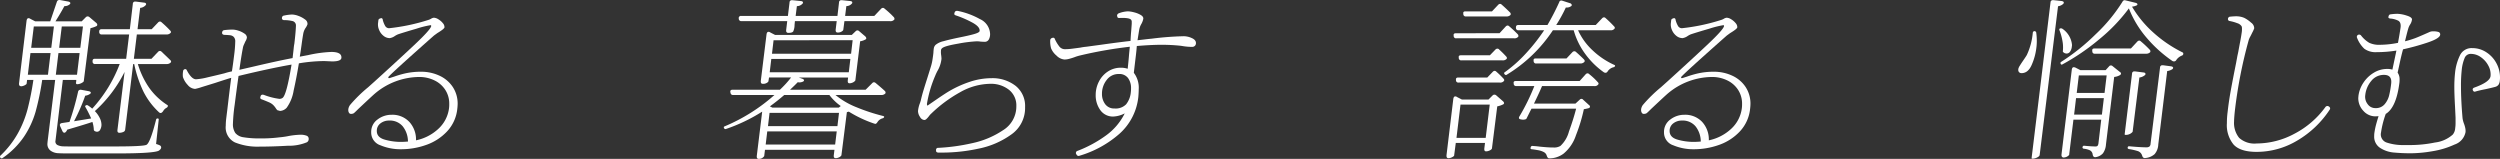
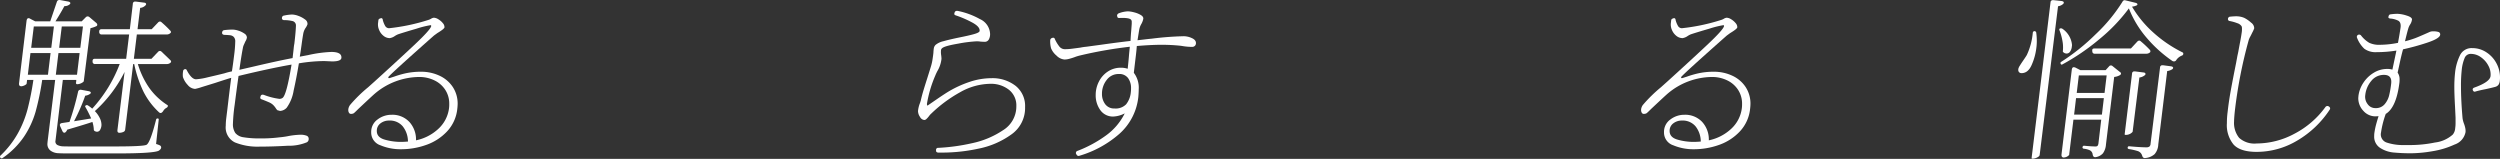
<svg xmlns="http://www.w3.org/2000/svg" width="514.383" height="32.688" viewBox="0 0 514.383 32.688">
  <rect x="0" y="0" width="514.383" height="32.688" fill="#333333" stroke="none" />
  <g id="グループ_531" data-name="グループ 531" transform="translate(-101.385 -415.012)">
    <path id="パス_16" data-name="パス 16" d="M-1.116.72A15.405,15.405,0,0,0,4.1-.18,10.675,10.675,0,0,0,8.388-2.97,7.962,7.962,0,0,0,10.476-7.6a9.647,9.647,0,0,0,.072-.972A6.211,6.211,0,0,0,9.54-12.1,6.556,6.556,0,0,0,6.8-14.418a8.879,8.879,0,0,0-3.816-.81,14.594,14.594,0,0,0-3.312.36,20.5,20.5,0,0,0-2.2.648l-.9.288-.18.036-.144-.18q.036-.288,9.432-8.6l.684-.5q1.44-.864,1.476-1.188a1.234,1.234,0,0,0-.342-.864,3.447,3.447,0,0,0-.918-.792,1.9,1.9,0,0,0-.936-.324,1.438,1.438,0,0,0-.576.216,2.418,2.418,0,0,1-.576.252,40.363,40.363,0,0,1-8.028,1.692.918.918,0,0,1-.828-.468,4.893,4.893,0,0,1-.5-1.26.321.321,0,0,0-.432-.324l-.036.036q-.4.072-.432.4l-.072.612A2.8,2.8,0,0,0-5.6-23.8a2.957,2.957,0,0,0,.9,1.188,2.026,2.026,0,0,0,1.278.468,2.468,2.468,0,0,0,1.044-.432,3.84,3.84,0,0,1,.684-.36q1.3-.432,3.78-1.152a19.821,19.821,0,0,1,2.88-.72q.144,0,.144.18Q5-23.9,1.548-20.664t-8.064,7.416l-1.368,1.224a29.226,29.226,0,0,0-3.708,3.636,1.982,1.982,0,0,0-.36.9v.18a.976.976,0,0,0,.144.522.474.474,0,0,0,.432.234,1.271,1.271,0,0,0,.5-.108l.144-.108q.144-.108.864-.828,2.952-2.772,3.384-3.132a14.264,14.264,0,0,1,9.108-3.42,7.089,7.089,0,0,1,3.114.684,5.466,5.466,0,0,1,2.25,1.944A5.188,5.188,0,0,1,8.82-8.6a6.207,6.207,0,0,1-.036.792A6.925,6.925,0,0,1,6.552-3.456,9.582,9.582,0,0,1,1.98-1.116,5.341,5.341,0,0,0,.612-4.9,4.765,4.765,0,0,0-3.06-6.372,4.687,4.687,0,0,0-5.94-5.4a3.114,3.114,0,0,0-1.3,2.628A2.764,2.764,0,0,0-5.328-.09,10.671,10.671,0,0,0-1.116.72ZM.324-.864q-.936.072-1.4.072A12.132,12.132,0,0,1-4.464-1.26q-1.62-.468-1.62-1.764a1.882,1.882,0,0,1,.756-1.584,2.829,2.829,0,0,1,1.764-.576A3.448,3.448,0,0,1-.738-3.978,5.063,5.063,0,0,1,.324-.864Z" transform="translate(451 445)" fill="#fff" />
-     <path id="パス_17" data-name="パス 17" d="M-16.992,2.088q0,.54.54.468a1.933,1.933,0,0,0,.972-.432.293.293,0,0,0,.072-.216l.324-2.484h6.012L-9.216.612V.72q0,.432.36.432a1.691,1.691,0,0,0,.612-.126A1.444,1.444,0,0,0-7.74.72.345.345,0,0,0-7.632.468L-6.552-8.1a4.836,4.836,0,0,0,1.188-.4.324.324,0,0,0,.216-.288.59.59,0,0,0-.216-.36l-1.4-1.224a.576.576,0,0,0-.36-.144.55.55,0,0,0-.4.18l-.828.828h-5.472l-.972-.5a.62.62,0,0,0-.4-.144q-.324,0-.4.54l-1.4,11.592ZM-2.736-13.32q-.54,0-.432.5v.108a.482.482,0,0,0,.54.432H1.08A42.963,42.963,0,0,1-1.98-6.048a.527.527,0,0,0-.108.324q0,.216.324.288a3.1,3.1,0,0,0,.576.072,1.969,1.969,0,0,0,.432-.072A.329.329,0,0,0-.5-5.652L0-6.66q.252-.5.5-.972h9.18Q9.108-5.4,8.208-2.952A6.175,6.175,0,0,1,6.444.036,2.477,2.477,0,0,1,5.04.36Q4.32.36,3.6.306T2.16.18Q1.692.108.684.036A.352.352,0,0,0,.324.36L.288.468Q.288.72.576.72q.612.072,1.3.2A3.934,3.934,0,0,1,3.024,1.3a1.2,1.2,0,0,1,.612.756,1.43,1.43,0,0,0,.216.414.452.452,0,0,0,.36.126,4.894,4.894,0,0,0,2.88-.972,8.192,8.192,0,0,0,2.556-3.8,33.242,33.242,0,0,0,1.62-5.346,7.556,7.556,0,0,0,1.008-.216q.252-.108.252-.288a.423.423,0,0,0-.216-.36l-1.188-1.08a.443.443,0,0,0-.36-.18.519.519,0,0,0-.36.18l-.864.792H1.008q1.152-2.376,1.656-3.6H13.428a.883.883,0,0,0,.792-.324.244.244,0,0,0,.072-.18.415.415,0,0,0-.144-.288,13.509,13.509,0,0,0-1.764-1.656.519.519,0,0,0-.36-.18.6.6,0,0,0-.4.216L10.4-13.32Zm.5-11.52q-.5,0-.468.54v.072a.469.469,0,0,0,.54.468H3.1A38.664,38.664,0,0,1-.63-19.026a28.133,28.133,0,0,1-4.338,3.87.252.252,0,0,0-.072.432.318.318,0,0,0,.5.072A29.993,29.993,0,0,0,4.9-23.76H9.18a14.986,14.986,0,0,0,2.34,4.824,16.608,16.608,0,0,0,3.852,3.816.7.7,0,0,0,.36.108.513.513,0,0,0,.432-.288,2.019,2.019,0,0,1,1.26-.864.428.428,0,0,0,.252-.216q.072-.18-.144-.252A16.022,16.022,0,0,1,13.1-19.6,12.859,12.859,0,0,1,10.08-23.76h6.66a.926.926,0,0,0,.828-.324.244.244,0,0,0,.072-.18.415.415,0,0,0-.144-.288,23.71,23.71,0,0,0-1.728-1.692.519.519,0,0,0-.36-.18.6.6,0,0,0-.4.216l-1.3,1.368H5.58a30.708,30.708,0,0,0,1.98-3.6h.18a1.468,1.468,0,0,0,.864-.252.3.3,0,0,0,.18-.252.373.373,0,0,0-.108-.234.494.494,0,0,0-.288-.162l-1.548-.5a.5.5,0,0,0-.216-.036.432.432,0,0,0-.432.36A52.2,52.2,0,0,1,3.78-24.84ZM-8.1-8.46l-.828,6.84H-14.94l.828-6.84Zm-6.948-14.688q-.576,0-.468.5v.072a.469.469,0,0,0,.54.468H-3.1a.972.972,0,0,0,.864-.324.208.208,0,0,0,.036-.144A.527.527,0,0,0-2.3-22.9a23.17,23.17,0,0,0-1.764-1.656.519.519,0,0,0-.36-.18.6.6,0,0,0-.4.216l-1.26,1.368ZM1.368-17.964q-.54,0-.432.5v.108a.482.482,0,0,0,.54.432h9.036a1.121,1.121,0,0,0,.828-.288.345.345,0,0,0,.108-.252.742.742,0,0,0-.144-.288q-.792-.792-1.656-1.548a.488.488,0,0,0-.36-.144.6.6,0,0,0-.4.216L7.7-17.964ZM-13.1-27.648q-.54,0-.432.5v.108A.482.482,0,0,0-13-26.6H-4.68a1.121,1.121,0,0,0,.828-.288.293.293,0,0,0,.072-.216.448.448,0,0,0-.144-.324q-.828-.828-1.692-1.584a.519.519,0,0,0-.36-.18.6.6,0,0,0-.4.216l-1.26,1.332Zm-.936,9.036q-.54,0-.432.5V-18a.482.482,0,0,0,.54.432h8.46a1.049,1.049,0,0,0,.828-.288.244.244,0,0,0,.072-.18.389.389,0,0,0-.108-.288A20.871,20.871,0,0,0-6.156-19.8a.443.443,0,0,0-.36-.18.55.55,0,0,0-.4.18l-1.152,1.188Zm-.54,4.572q-.54,0-.468.5v.072a.469.469,0,0,0,.54.468h8.46a.972.972,0,0,0,.864-.324q.144-.18-.036-.432a18.064,18.064,0,0,0-1.512-1.476.519.519,0,0,0-.36-.18.6.6,0,0,0-.4.216L-8.6-14.04Z" transform="translate(416 445)" fill="#fff" />
    <path id="パス_18" data-name="パス 18" d="M-2.3,1.26a16.261,16.261,0,0,0,8.37-2.34,20.2,20.2,0,0,0,6.606-6.264.693.693,0,0,0,.144-.324.5.5,0,0,0-.252-.4.527.527,0,0,0-.324-.108.515.515,0,0,0-.4.216A18.276,18.276,0,0,1,5.526-2.5,16.529,16.529,0,0,1-2.3-.468,4.693,4.693,0,0,1-5.9-1.62,4.883,4.883,0,0,1-6.948-5q0-.576.144-2.016a94.657,94.657,0,0,1,2.88-14.76,3.387,3.387,0,0,1,.288-.648q.216-.4.4-.792a7.139,7.139,0,0,0,.432-.936,1.427,1.427,0,0,0-.63-1.17,6.492,6.492,0,0,0-1.422-.99,4.254,4.254,0,0,0-1.692-.324q-.4,0-1.188.072a.479.479,0,0,0-.468.432v.072a.382.382,0,0,0,.36.4,8.265,8.265,0,0,1,1.53.432,1.653,1.653,0,0,1,.918.648,1.236,1.236,0,0,1,.072.5,4.191,4.191,0,0,1-.036.684q-.144,1.008-.342,2.034t-.378,2.034l-.18.828-.252,1.368q-.684,3.42-1.1,5.688T-8.28-6.912a16.643,16.643,0,0,0-.144,2.268A6.27,6.27,0,0,0-7.038-.234Q-5.652,1.26-2.3,1.26Z" transform="translate(568 445)" fill="#fff" />
    <path id="パス_19" data-name="パス 19" d="M-12.816-22.68a.5.5,0,0,0-.612-.144.46.46,0,0,0-.216.612,5.99,5.99,0,0,0,1.512,2.268,3.966,3.966,0,0,0,2.556.684,24.927,24.927,0,0,0,4.032-.324l-.828,3.924a3.46,3.46,0,0,0-1.08-.144,5.254,5.254,0,0,0-2.736.774,6.6,6.6,0,0,0-2.142,2.052,6.287,6.287,0,0,0-1.026,2.718l-.036.432a3.784,3.784,0,0,0,1.044,2.646,3.3,3.3,0,0,0,2.52,1.134l.612-.036Q-9.5-5.22-9.738-4.32a14.584,14.584,0,0,0-.342,1.692,3.962,3.962,0,0,0-.036.612A2.723,2.723,0,0,0-8.91.432a6.07,6.07,0,0,0,2.736.954,36.625,36.625,0,0,0,3.762.162,27.148,27.148,0,0,0,4.23-.414A17.37,17.37,0,0,0,6.426-.252a3.371,3.371,0,0,0,2.25-2.556,2.8,2.8,0,0,0-.054-.828,6,6,0,0,0-.234-.828,5.3,5.3,0,0,1-.324-1.188Q7.74-9.36,7.74-12.24a29.848,29.848,0,0,1,.18-3.6,8.566,8.566,0,0,1,.558-2.178A1.331,1.331,0,0,1,9.792-18.9a3.508,3.508,0,0,1,2.052.684,4.878,4.878,0,0,1,1.53,1.746,3.734,3.734,0,0,1,.45,2.142Q13.68-13.1,10.44-11.952q-.4.18-.252.54.18.4.54.252.72-.216,2.16-.5,1.3-.288,1.944-.468a1.293,1.293,0,0,0,.612-.4,1.822,1.822,0,0,0,.288-.864,4.617,4.617,0,0,0,.036-.684,6.038,6.038,0,0,0-.756-2.934,6.065,6.065,0,0,0-2.07-2.232,5.184,5.184,0,0,0-2.862-.846,2.638,2.638,0,0,0-2.556,1.494,10.814,10.814,0,0,0-1.008,3.618,26.989,26.989,0,0,0-.144,2.952q0,1.332.144,4L6.624-5.76v1.1a6.769,6.769,0,0,1-.072,1.026,2.3,2.3,0,0,1-.5,1.332A6.635,6.635,0,0,1,2.376-.666a25.3,25.3,0,0,1-4.824.522h-1.44a10.792,10.792,0,0,1-3.618-.5A1.769,1.769,0,0,1-8.712-2.736,19.391,19.391,0,0,1-7.74-6.552q2.16-1.3,2.808-6.372a4.617,4.617,0,0,0,.036-.684,2.382,2.382,0,0,0-.4-1.44l.288-1.3q.468-2.232.828-3.492A48.464,48.464,0,0,0,.612-21.15q2.736-.882,2.844-1.674a.51.51,0,0,0-.378-.594,3.573,3.573,0,0,0-1.026-.126,1.779,1.779,0,0,0-.864.18q-2.016.9-2.862,1.224a19.793,19.793,0,0,1-2.106.648q.5-2.088.72-2.772a3.345,3.345,0,0,1,.36-.72,2.318,2.318,0,0,0,.36-1.008q0-.468-1.152-.81a6.809,6.809,0,0,0-1.8-.342,10.432,10.432,0,0,0-1.476.108q-.324.036-.4.432l-.036.144q0,.216.36.288a4.174,4.174,0,0,1,1.692.45q.576.342.468,1.35-.216,1.512-.54,3.2a19.123,19.123,0,0,1-3.744.4,4.684,4.684,0,0,1-2.178-.414A6.061,6.061,0,0,1-12.816-22.68Zm6.192,9.9A19.259,19.259,0,0,1-7.056-10.3a4.447,4.447,0,0,1-.918,1.764,2.332,2.332,0,0,1-1.89.792,1.906,1.906,0,0,1-1.62-.846,2.463,2.463,0,0,1-.468-1.854,5.348,5.348,0,0,1,1.224-2.88A3.272,3.272,0,0,1-8.1-14.58Q-6.408-14.58-6.624-12.78Z" transform="translate(600 445)" fill="#fff" />
    <path id="パス_20" data-name="パス 20" d="M-7.452,1.944a.476.476,0,0,0,.144.378.473.473,0,0,0,.4.09,1.535,1.535,0,0,0,1.008-.5.285.285,0,0,0,.036-.18L-5-5.364H.72L.144-.468a1.136,1.136,0,0,1-.18.486A.623.623,0,0,1-.5.144Q-1.26.144-2.772,0h-.072q-.216,0-.288.288V.36q0,.18.252.252a3.821,3.821,0,0,1,1.3.342,1.112,1.112,0,0,1,.54.846q.108.648.648.54A2.5,2.5,0,0,0,1.08,1.548a3.511,3.511,0,0,0,.612-1.8l1.692-13.9a2.952,2.952,0,0,0,1.152-.36q.252-.144.252-.324a.418.418,0,0,0-.252-.36L3.06-16.38a.488.488,0,0,0-.36-.144.443.443,0,0,0-.36.18l-.72.792H-3.564l-.972-.5a.9.9,0,0,0-.4-.108q-.324,0-.4.5l-2.124,17.5Zm-1.764-31.9a.451.451,0,0,0-.5.468l-3.888,32q-.036.144.144.144h.144a2.084,2.084,0,0,0,.828-.234q.5-.234.54-.522l3.78-30.6a2.016,2.016,0,0,0,1.044-.468.415.415,0,0,0,.144-.288q0-.252-.468-.324l-1.656-.18ZM6.408-28.26A21.3,21.3,0,0,0,9.99-22.3a27.079,27.079,0,0,0,5.346,4.842.7.7,0,0,0,.36.108.537.537,0,0,0,.468-.288,2.489,2.489,0,0,1,1.116-.9.44.44,0,0,0,.324-.324v-.108a.255.255,0,0,0-.18-.252A26.423,26.423,0,0,1,11.5-23.238,22.369,22.369,0,0,1,7.056-28.62a3.073,3.073,0,0,0,.936-.252q.18-.108.18-.216,0-.216-.4-.324l-2.052-.5-.18-.036a.513.513,0,0,0-.432.288A33.529,33.529,0,0,1-.414-22.95a43.16,43.16,0,0,1-7.074,5.67.283.283,0,0,0-.144.4q.108.288.36.144A45.38,45.38,0,0,0,.27-21.87,35.366,35.366,0,0,0,6.408-28.26Zm6.912,11.7a.451.451,0,0,0-.5.468L10.872-.432a.83.83,0,0,1-.234.594.991.991,0,0,1-.63.162Q8.784.324,6.48.108H6.408q-.18,0-.252.252V.432q0,.18.252.252a11.661,11.661,0,0,1,1.89.432,1.415,1.415,0,0,1,.846.936q.18.576.684.468A3.224,3.224,0,0,0,11.7,1.728a3.217,3.217,0,0,0,.756-1.98l1.836-15.12a2.357,2.357,0,0,0,1.08-.4.4.4,0,0,0,.144-.252q0-.252-.468-.324l-1.62-.216ZM7.56-15.3a.451.451,0,0,0-.5.468L5.544-2.376a.127.127,0,0,0,.144.144h.144a1.793,1.793,0,0,0,.7-.162,1.591,1.591,0,0,0,.594-.414A.293.293,0,0,0,7.2-3.024L8.568-14.04a2.146,2.146,0,0,0,1.152-.5.311.311,0,0,0,.108-.216q0-.288-.432-.324L7.668-15.3Zm-5.724.828-.432,3.6H-4.32l.432-3.6ZM1.26-9.792l-.4,3.384H-4.86l.4-3.384ZM-.684-20.016q-.54,0-.432.54v.072a.469.469,0,0,0,.54.468H9.936a1.121,1.121,0,0,0,.828-.288.293.293,0,0,0,.072-.216.448.448,0,0,0-.144-.324,20.483,20.483,0,0,0-1.8-1.692.519.519,0,0,0-.36-.18.6.6,0,0,0-.4.216l-1.3,1.4ZM-13-23.58a.352.352,0,0,0-.36.324,13.665,13.665,0,0,1-1.224,4.572q-.108.216-.828,1.26-.324.468-.612.936a2.147,2.147,0,0,0-.324.72v.18a.633.633,0,0,0,.18.468.681.681,0,0,0,.5.18q1.332,0,2.07-1.674a12.131,12.131,0,0,0,.954-3.4,10.679,10.679,0,0,0,.108-1.512,13.636,13.636,0,0,0-.108-1.692A.369.369,0,0,0-13-23.58Zm5.76-.468a.527.527,0,0,0-.324-.108q-.432,0-.324.36a10.926,10.926,0,0,1,.612,2.142,7.15,7.15,0,0,1,.108,2.106v.072a.163.163,0,0,0,.036.18,1,1,0,0,0,.72.324.867.867,0,0,0,.756-.45,2.014,2.014,0,0,0,.324-.954,1.709,1.709,0,0,0,.036-.4A4.523,4.523,0,0,0-7.236-24.048Z" transform="translate(533 445)" fill="#fff" />
    <path id="パス_21" data-name="パス 21" d="M-.18.18Q2.412.18,5.58,0A9.68,9.68,0,0,0,9.54-.72a.773.773,0,0,0,.36-.72.657.657,0,0,0-.5-.648,3.3,3.3,0,0,0-1.116-.18,15.466,15.466,0,0,0-2.808.324q-.4.072-.81.126t-.81.09a28.283,28.283,0,0,1-3.816.216,19.979,19.979,0,0,1-3.564-.234A2.637,2.637,0,0,1-5.2-2.628a3.223,3.223,0,0,1-.486-1.944,35.353,35.353,0,0,1,.36-3.888q.468-3.672.792-5.9Q1.872-15.912,6.372-16.7,5.328-10.332,4.5-9.828a1.089,1.089,0,0,1-.648.18,13.978,13.978,0,0,1-3.2-.828l-.216-.036A.423.423,0,0,0,0-10.188L-.072-9.9q0,.252.324.36.5.18,1.512.612a2.906,2.906,0,0,1,.828.54,4.35,4.35,0,0,1,.54.666,1.407,1.407,0,0,0,.4.45H3.6l.288.072a.208.208,0,0,0,.144.036,2.007,2.007,0,0,0,1.332-.648A8.24,8.24,0,0,0,6.8-11.34q.576-2.556,1.08-5.616a33,33,0,0,1,5.256-.468l1.584.072q1.836,0,1.908-.72Q16.74-19.3,14.544-19.3a26.123,26.123,0,0,0-4.752.648l-1.728.324q.144-.792.36-2.376t.36-2.376a3.141,3.141,0,0,1,.468-1.152,3.1,3.1,0,0,0,.4-.756,1.067,1.067,0,0,0-.5-.99,4.952,4.952,0,0,0-1.368-.738A3.991,3.991,0,0,0,6.48-27a9.145,9.145,0,0,0-1.656.216q-.36.036-.432.468v.072q0,.324.4.4a6.937,6.937,0,0,1,1.728.18.912.912,0,0,1,.756.936q-.036,1.26-.324,3.708A10.129,10.129,0,0,0,6.8-19.908l-.216,1.872q-2.916.54-8.28,1.8l-2.664.612q.4-2.88.72-4.5a2.307,2.307,0,0,1,.2-.648q.162-.36.306-.684a2.058,2.058,0,0,0,.324-.828,1.034,1.034,0,0,0-.54-.81,4.411,4.411,0,0,0-1.242-.594A4.07,4.07,0,0,0-5.724-23.9a13.918,13.918,0,0,0-1.728.108q-.4.036-.468.5v.072q0,.324.4.4.9.036,1.3.09a1.252,1.252,0,0,1,.7.342,1.292,1.292,0,0,1,.306.972,24.847,24.847,0,0,1-.216,2.7Q-5.688-16.6-5.9-15.3a13.41,13.41,0,0,0-1.548.4q-1.62.4-3.4.81a13.179,13.179,0,0,1-2.43.414q-.936,0-1.908-1.872a.325.325,0,0,0-.288-.216.444.444,0,0,0-.468.432,4.026,4.026,0,0,0-.036,1.188,4.344,4.344,0,0,0,.99,1.638,2.1,2.1,0,0,0,1.53.81,11.79,11.79,0,0,0,1.422-.4l2.682-.828q2.952-.972,3.312-1.044Q-6.3-12.06-6.84-7.452q-.108.864-.216,1.746A13.046,13.046,0,0,0-7.164-4.14,3.415,3.415,0,0,0-5.274-.684,12.439,12.439,0,0,0-.18.18Z" transform="translate(155 445)" fill="#fff" />
    <path id="パス_22" data-name="パス 22" d="M-6.408-29.988a.51.51,0,0,0-.5.36L-8.28-25.6h-3.1l-.972-.5a.62.62,0,0,0-.4-.144q-.324,0-.4.54l-1.548,12.888v.108q0,.5.54.468a1.933,1.933,0,0,0,.972-.432.58.58,0,0,0,.072-.252l.072-.612h1.3a58.977,58.977,0,0,1-1.206,6.048,21.731,21.731,0,0,1-1.98,4.914A19.276,19.276,0,0,1-18.468,1.98a.308.308,0,0,0-.072.468.308.308,0,0,0,.468.072,16.725,16.725,0,0,0,4.41-4.41A18.353,18.353,0,0,0-11.3-6.966a55.672,55.672,0,0,0,1.368-6.57h2.664L-8.82-.9l-.036.432A1.67,1.67,0,0,0-8.19,1.026a2.871,2.871,0,0,0,1.422.5q.756.054,2.412.054H5.328q7.776,0,8.748-.576.468-.324.468-.648a.463.463,0,0,0-.27-.432A4.116,4.116,0,0,0,13.5-.36l.54-5q.036-.252-.216-.252a.282.282,0,0,0-.324.252Q12.312-.684,11.556-.216q-.5.36-6.516.36H-4.212q-.576,0-1.332-.018a2.84,2.84,0,0,1-1.242-.27.811.811,0,0,1-.414-.9l1.512-12.492h2.772l-.036.432-.036.144q0,.36.4.288a2.108,2.108,0,0,0,1.116-.468.345.345,0,0,0,.108-.252L0-24.192a5.752,5.752,0,0,0,1.188-.4.324.324,0,0,0,.216-.288.6.6,0,0,0-.216-.4l-1.4-1.188a.576.576,0,0,0-.36-.144.55.55,0,0,0-.4.18L-1.8-25.6H-7.2q1.188-1.908,1.836-3.132a1.545,1.545,0,0,0,1.08-.36.311.311,0,0,0,.144-.252.249.249,0,0,0-.126-.2.784.784,0,0,0-.306-.126L-6.3-29.988Zm8.676,6.012q-.5,0-.468.54v.072a.469.469,0,0,0,.54.468H7.956l-.612,5H.9q-.5,0-.468.54v.072a.469.469,0,0,0,.54.468h5.04A28.538,28.538,0,0,1,.36-7.632,6.435,6.435,0,0,0-.5-8.28a.405.405,0,0,0-.432-.036q-.252.144-.108.36A24,24,0,0,1,.144-5.616l-3.528.576A39.065,39.065,0,0,0-1.08-10.3a2.056,2.056,0,0,0,.972-.36.3.3,0,0,0,.18-.252.249.249,0,0,0-.126-.2A.816.816,0,0,0-.4-11.232l-1.548-.288h-.108a.491.491,0,0,0-.5.432A54.47,54.47,0,0,1-4.32-4.9L-5.8-4.68q-.5.072-.5.4a.849.849,0,0,0,.108.36l.432.936q.252.468.612.216a1.321,1.321,0,0,0,.36-.54Q-1.08-4.392.4-4.9A5.978,5.978,0,0,1,.684-3.384a.386.386,0,0,0,.18.36,1.121,1.121,0,0,0,.468.144.749.749,0,0,0,.7-.486,2.123,2.123,0,0,0,.234-.918,3.233,3.233,0,0,0-.4-1.512A5.436,5.436,0,0,0,.9-7.128a27.157,27.157,0,0,0,6.12-8.064L5.544-3.2V-3.1q0,.432.4.432a1.908,1.908,0,0,0,.792-.162.586.586,0,0,0,.4-.45L8.784-16.812H9a24.62,24.62,0,0,0,1.836,5.544,14.874,14.874,0,0,0,3.2,4.32.6.6,0,0,0,.4.216q.216,0,.5-.36a1.719,1.719,0,0,1,.72-.72.545.545,0,0,0,.252-.288.214.214,0,0,0-.108-.288,13.5,13.5,0,0,1-3.726-3.546,17.18,17.18,0,0,1-2.322-4.878h5.9a1.1,1.1,0,0,0,.864-.324.244.244,0,0,0,.072-.18.415.415,0,0,0-.144-.288q-.288-.288-1.8-1.728a.519.519,0,0,0-.36-.18.6.6,0,0,0-.4.216l-1.332,1.4H8.928l.612-5h6.084a1.1,1.1,0,0,0,.864-.324.244.244,0,0,0,.072-.18.415.415,0,0,0-.144-.288,21.41,21.41,0,0,0-1.764-1.692.519.519,0,0,0-.36-.18.6.6,0,0,0-.4.216l-1.3,1.368H9.684l.54-4.392a1.685,1.685,0,0,0,1.116-.54.311.311,0,0,0,.108-.216q0-.288-.432-.324l-1.692-.216H9.216a.451.451,0,0,0-.5.468L8.1-23.976Zm-4.5,4.9-.54,4.464H-7.128l.54-4.464Zm.684-5.472-.54,4.392H-6.444l.54-4.392Zm-6.66,5.472-.54,4.464h-4.14l.54-4.464Zm.684-5.472-.54,4.392H-12.2l.54-4.392Z" transform="translate(120 445)" fill="#fff" />
    <path id="パス_23" data-name="パス 23" d="M-1.116.72A15.405,15.405,0,0,0,4.1-.18,10.675,10.675,0,0,0,8.388-2.97,7.962,7.962,0,0,0,10.476-7.6a9.647,9.647,0,0,0,.072-.972A6.211,6.211,0,0,0,9.54-12.1,6.556,6.556,0,0,0,6.8-14.418a8.879,8.879,0,0,0-3.816-.81,14.594,14.594,0,0,0-3.312.36,20.5,20.5,0,0,0-2.2.648l-.9.288-.18.036-.144-.18q.036-.288,9.432-8.6l.684-.5q1.44-.864,1.476-1.188a1.234,1.234,0,0,0-.342-.864,3.447,3.447,0,0,0-.918-.792,1.9,1.9,0,0,0-.936-.324,1.438,1.438,0,0,0-.576.216,2.418,2.418,0,0,1-.576.252,40.363,40.363,0,0,1-8.028,1.692.918.918,0,0,1-.828-.468,4.893,4.893,0,0,1-.5-1.26.321.321,0,0,0-.432-.324l-.036.036q-.4.072-.432.4l-.072.612A2.8,2.8,0,0,0-5.6-23.8a2.957,2.957,0,0,0,.9,1.188,2.026,2.026,0,0,0,1.278.468,2.468,2.468,0,0,0,1.044-.432,3.84,3.84,0,0,1,.684-.36q1.3-.432,3.78-1.152a19.821,19.821,0,0,1,2.88-.72q.144,0,.144.18Q5-23.9,1.548-20.664t-8.064,7.416l-1.368,1.224a29.226,29.226,0,0,0-3.708,3.636,1.982,1.982,0,0,0-.36.9v.18a.976.976,0,0,0,.144.522.474.474,0,0,0,.432.234,1.271,1.271,0,0,0,.5-.108l.144-.108q.144-.108.864-.828,2.952-2.772,3.384-3.132a14.264,14.264,0,0,1,9.108-3.42,7.089,7.089,0,0,1,3.114.684,5.466,5.466,0,0,1,2.25,1.944A5.188,5.188,0,0,1,8.82-8.6a6.207,6.207,0,0,1-.036.792A6.925,6.925,0,0,1,6.552-3.456,9.582,9.582,0,0,1,1.98-1.116,5.341,5.341,0,0,0,.612-4.9,4.765,4.765,0,0,0-3.06-6.372,4.687,4.687,0,0,0-5.94-5.4a3.114,3.114,0,0,0-1.3,2.628A2.764,2.764,0,0,0-5.328-.09,10.671,10.671,0,0,0-1.116.72ZM.324-.864q-.936.072-1.4.072A12.132,12.132,0,0,1-4.464-1.26q-1.62-.468-1.62-1.764a1.882,1.882,0,0,1,.756-1.584,2.829,2.829,0,0,1,1.764-.576A3.448,3.448,0,0,1-.738-3.978,5.063,5.063,0,0,1,.324-.864Z" transform="translate(185 445)" fill="#fff" />
    <path id="パス_24" data-name="パス 24" d="M-6.552.432A.414.414,0,0,0-7.02.9v.108q0,.36.432.4h1.044A35.4,35.4,0,0,0,1.728.594,17.261,17.261,0,0,0,8.442-2.3,6.635,6.635,0,0,0,11.3-7.956,5.281,5.281,0,0,0,9.342-12.33,7.743,7.743,0,0,0,4.356-13.9a14.248,14.248,0,0,0-4.518.774A22.292,22.292,0,0,0-4.68-11.016q-.864.54-2.178,1.44l-1.89,1.3q-.108,0-.126-.126a1.662,1.662,0,0,1-.018-.234,24.8,24.8,0,0,1,1.728-5.832q.108-.288.4-.864A6.178,6.178,0,0,0-5.9-17.892a7.18,7.18,0,0,0-.072-.774,3.9,3.9,0,0,1-.036-.882v-.072a.622.622,0,0,1,.216-.432q.468-.468,3.312-.954A28.031,28.031,0,0,1,1.4-21.492a5.953,5.953,0,0,1,.792.072l.756.036a.939.939,0,0,0,.882-.468A2.273,2.273,0,0,0,4.1-23,3.5,3.5,0,0,0,2-26.064a15.557,15.557,0,0,0-4.626-1.692h-.108a.485.485,0,0,0-.468.324v.036l-.072.252q0,.216.324.324A21.292,21.292,0,0,1,.414-25.362q1.638.882,1.53,1.746-.036.324-1.1.63t-3.042.7q-2.088.432-3.294.774a3.9,3.9,0,0,0-1.6.738,1.29,1.29,0,0,0-.4.828,7.606,7.606,0,0,0-.072.828q-.072.648-.18,1.35a10.1,10.1,0,0,1-.288,1.314q-.18.612-.828,2.664-.36,1.116-.72,2.3t-.576,2.16a6.807,6.807,0,0,1-.252.756,5.934,5.934,0,0,0-.324,1.44,2.209,2.209,0,0,0,.414,1.206,1.127,1.127,0,0,0,.882.63.682.682,0,0,0,.45-.216,5.061,5.061,0,0,0,.54-.612,3.043,3.043,0,0,1,.45-.5A28.065,28.065,0,0,1-2.088-11,12.844,12.844,0,0,1,4.14-12.744,5.943,5.943,0,0,1,7.974-11.52,4.094,4.094,0,0,1,9.5-8.136,5.725,5.725,0,0,1,6.768-3.2,18.143,18.143,0,0,1,.378-.522,40.259,40.259,0,0,1-6.552.432Z" transform="translate(301 445)" fill="#fff" />
-     <path id="パス_25" data-name="パス 25" d="M-2.16-13.032a1.746,1.746,0,0,0,.792-.18q.18-.108.18-.216,0-.252-.36-.36l-.72-.252H7.884l-.072.648v.108q0,.432.36.432A1.584,1.584,0,0,0,8.82-13a1.361,1.361,0,0,0,.5-.36.293.293,0,0,0,.072-.216l.972-7.92a2.922,2.922,0,0,0,1.008-.324q.252-.108.252-.288a.6.6,0,0,0-.216-.4l-1.26-1.08a.488.488,0,0,0-.36-.144.519.519,0,0,0-.36.18l-.792.756H-7.128l-.972-.5a.62.62,0,0,0-.4-.144q-.324,0-.4.54L-10.08-13.32v.108q0,.468.4.468a1.437,1.437,0,0,0,1.116-.4.553.553,0,0,0,.072-.216l.108-.684h4.536a20.768,20.768,0,0,1-2.3,2.52h-9.756q-.54,0-.432.54l.036.108a.462.462,0,0,0,.5.432h8.532A36.919,36.919,0,0,1-17.5-4q-.288.108-.144.36a.313.313,0,0,0,.432.18A34.921,34.921,0,0,0-9.792-7.02l-1.116,9.144v.108q0,.468.4.468a1.3,1.3,0,0,0,1.08-.5A.293.293,0,0,0-9.36,1.98L-9.216.828H5.076L4.932,2.016v.108q0,.432.4.432a1.636,1.636,0,0,0,.63-.144,1.054,1.054,0,0,0,.486-.36q.072-.036.072-.18L7.632-6.912l.4-.108a24.783,24.783,0,0,0,5.184,2.448l.252.072q.216,0,.432-.324a1.79,1.79,0,0,1,1.116-.828A.421.421,0,0,0,15.3-5.9q.036-.144-.18-.216A39.107,39.107,0,0,1,9.666-7.9,16.157,16.157,0,0,1,5.292-10.44h9.4a1.121,1.121,0,0,0,.828-.288.293.293,0,0,0,.072-.216.448.448,0,0,0-.144-.324q-.612-.576-1.908-1.656a.693.693,0,0,0-.324-.144.519.519,0,0,0-.36.18L11.484-11.52H-4.068q1.08-1.008,1.584-1.548Zm-11.952-13.68a.444.444,0,0,0-.5.54v.036a.507.507,0,0,0,.54.5h9.432L-4.86-23.8v.108a.414.414,0,0,0,.468.468q.792,0,.99-.306a3.229,3.229,0,0,0,.27-1.314l.072-.792h8.6l-.216,1.764v.108q0,.468.4.468a1.438,1.438,0,0,0,1.116-.432.58.58,0,0,0,.072-.252l.216-1.656h9.36a1.019,1.019,0,0,0,.9-.324.208.208,0,0,0,.036-.144.527.527,0,0,0-.108-.324,17.751,17.751,0,0,0-1.908-1.764.519.519,0,0,0-.36-.18.6.6,0,0,0-.4.216l-1.368,1.44H7.272l.252-2.016a1.488,1.488,0,0,0,1.116-.5.311.311,0,0,0,.108-.216q0-.288-.432-.324l-1.692-.18H6.516a.451.451,0,0,0-.5.468l-.324,2.772h-8.6l.252-2.016a1.531,1.531,0,0,0,1.152-.5.311.311,0,0,0,.108-.216q0-.288-.432-.324l-1.728-.18h-.108a.451.451,0,0,0-.5.468L-4.5-26.712Zm22.932,5L8.5-18.936H-7.776l.324-2.772Zm-.468,3.852L8.028-15.12H-8.244l.324-2.736ZM6.012-6.768,5.688-4.032H-8.6l.324-2.736ZM5.544-2.952,5.22-.252H-9.072l.324-2.7ZM-8.208-8.1q1.584-1.152,2.952-2.34H4.032a10.537,10.537,0,0,0,2.34,2.268l-.4.324H-7.7Z" transform="translate(268 445)" fill="#fff" />
    <path id="パス_26" data-name="パス 26" d="M-7.884,1.044a.448.448,0,0,0-.288.684l.036.036a.471.471,0,0,0,.648.288A21.762,21.762,0,0,0,.756-2.5a11.787,11.787,0,0,0,3.852-7.614q.072-.936.072-1.476a5.061,5.061,0,0,0-1.008-3.42L4-17.784q.216-1.728.288-2.736,2.952-.252,5.112-.252,1.476,0,2.88.108.936.072,1.368.144a12.118,12.118,0,0,0,1.98.18.828.828,0,0,0,.612-.216.778.778,0,0,0,.216-.576q0-.648-.864-1.026a4.057,4.057,0,0,0-1.62-.378,63.346,63.346,0,0,0-6.588.5q-.756.072-1.494.162t-1.458.162l.36-2.232a3.5,3.5,0,0,1,.432-1.116,3.554,3.554,0,0,0,.4-1.08q.036-.432-.54-.774a5.086,5.086,0,0,0-1.368-.54,5.511,5.511,0,0,0-1.26-.2,5.815,5.815,0,0,0-1.872.4.534.534,0,0,0-.36.54H.252q0,.432.4.432,2.16-.108,2.484.4a.583.583,0,0,1,.108.36v.432l-.108,1.44q-.072.72-.144,2.088-2.052.216-6.156.792l-2.952.4a11.618,11.618,0,0,0-1.224.18q-.792.108-1.638.216a11.961,11.961,0,0,1-1.494.108,1.451,1.451,0,0,1-1.17-.54,7.433,7.433,0,0,1-.918-1.512.377.377,0,0,0-.576-.252h-.036a.534.534,0,0,0-.36.54,5.3,5.3,0,0,0,.18,1.584,3.884,3.884,0,0,0,1.134,1.512,2.56,2.56,0,0,0,1.638.792,3.812,3.812,0,0,0,.972-.144q.54-.144,1.044-.324a9.064,9.064,0,0,1,1.152-.36,86.735,86.735,0,0,1,10.26-1.8L2.7-18.864q-.072,1.008-.288,3.024a4.414,4.414,0,0,0-1.4-.216,4.774,4.774,0,0,0-2.664.774,5.33,5.33,0,0,0-1.854,2.07,5.979,5.979,0,0,0-.666,2.772,5.157,5.157,0,0,0,.954,3.114A3.158,3.158,0,0,0-.5-6.012,5.63,5.63,0,0,0,1.8-6.66,12.286,12.286,0,0,1-2.07-2.106,25.192,25.192,0,0,1-7.884,1.044Zm7.6-8.712A2.266,2.266,0,0,1-2.214-8.55a3.452,3.452,0,0,1-.666-2.142,4.517,4.517,0,0,1,.954-2.826,3.006,3.006,0,0,1,2.5-1.242,2.216,2.216,0,0,1,1.908.828A3.481,3.481,0,0,1,3.1-11.808a5.443,5.443,0,0,1-.036.72,4.728,4.728,0,0,1-.972,2.556A3,3,0,0,1-.288-7.668Z" transform="translate(331 445)" fill="#fff" />
  </g>
</svg>